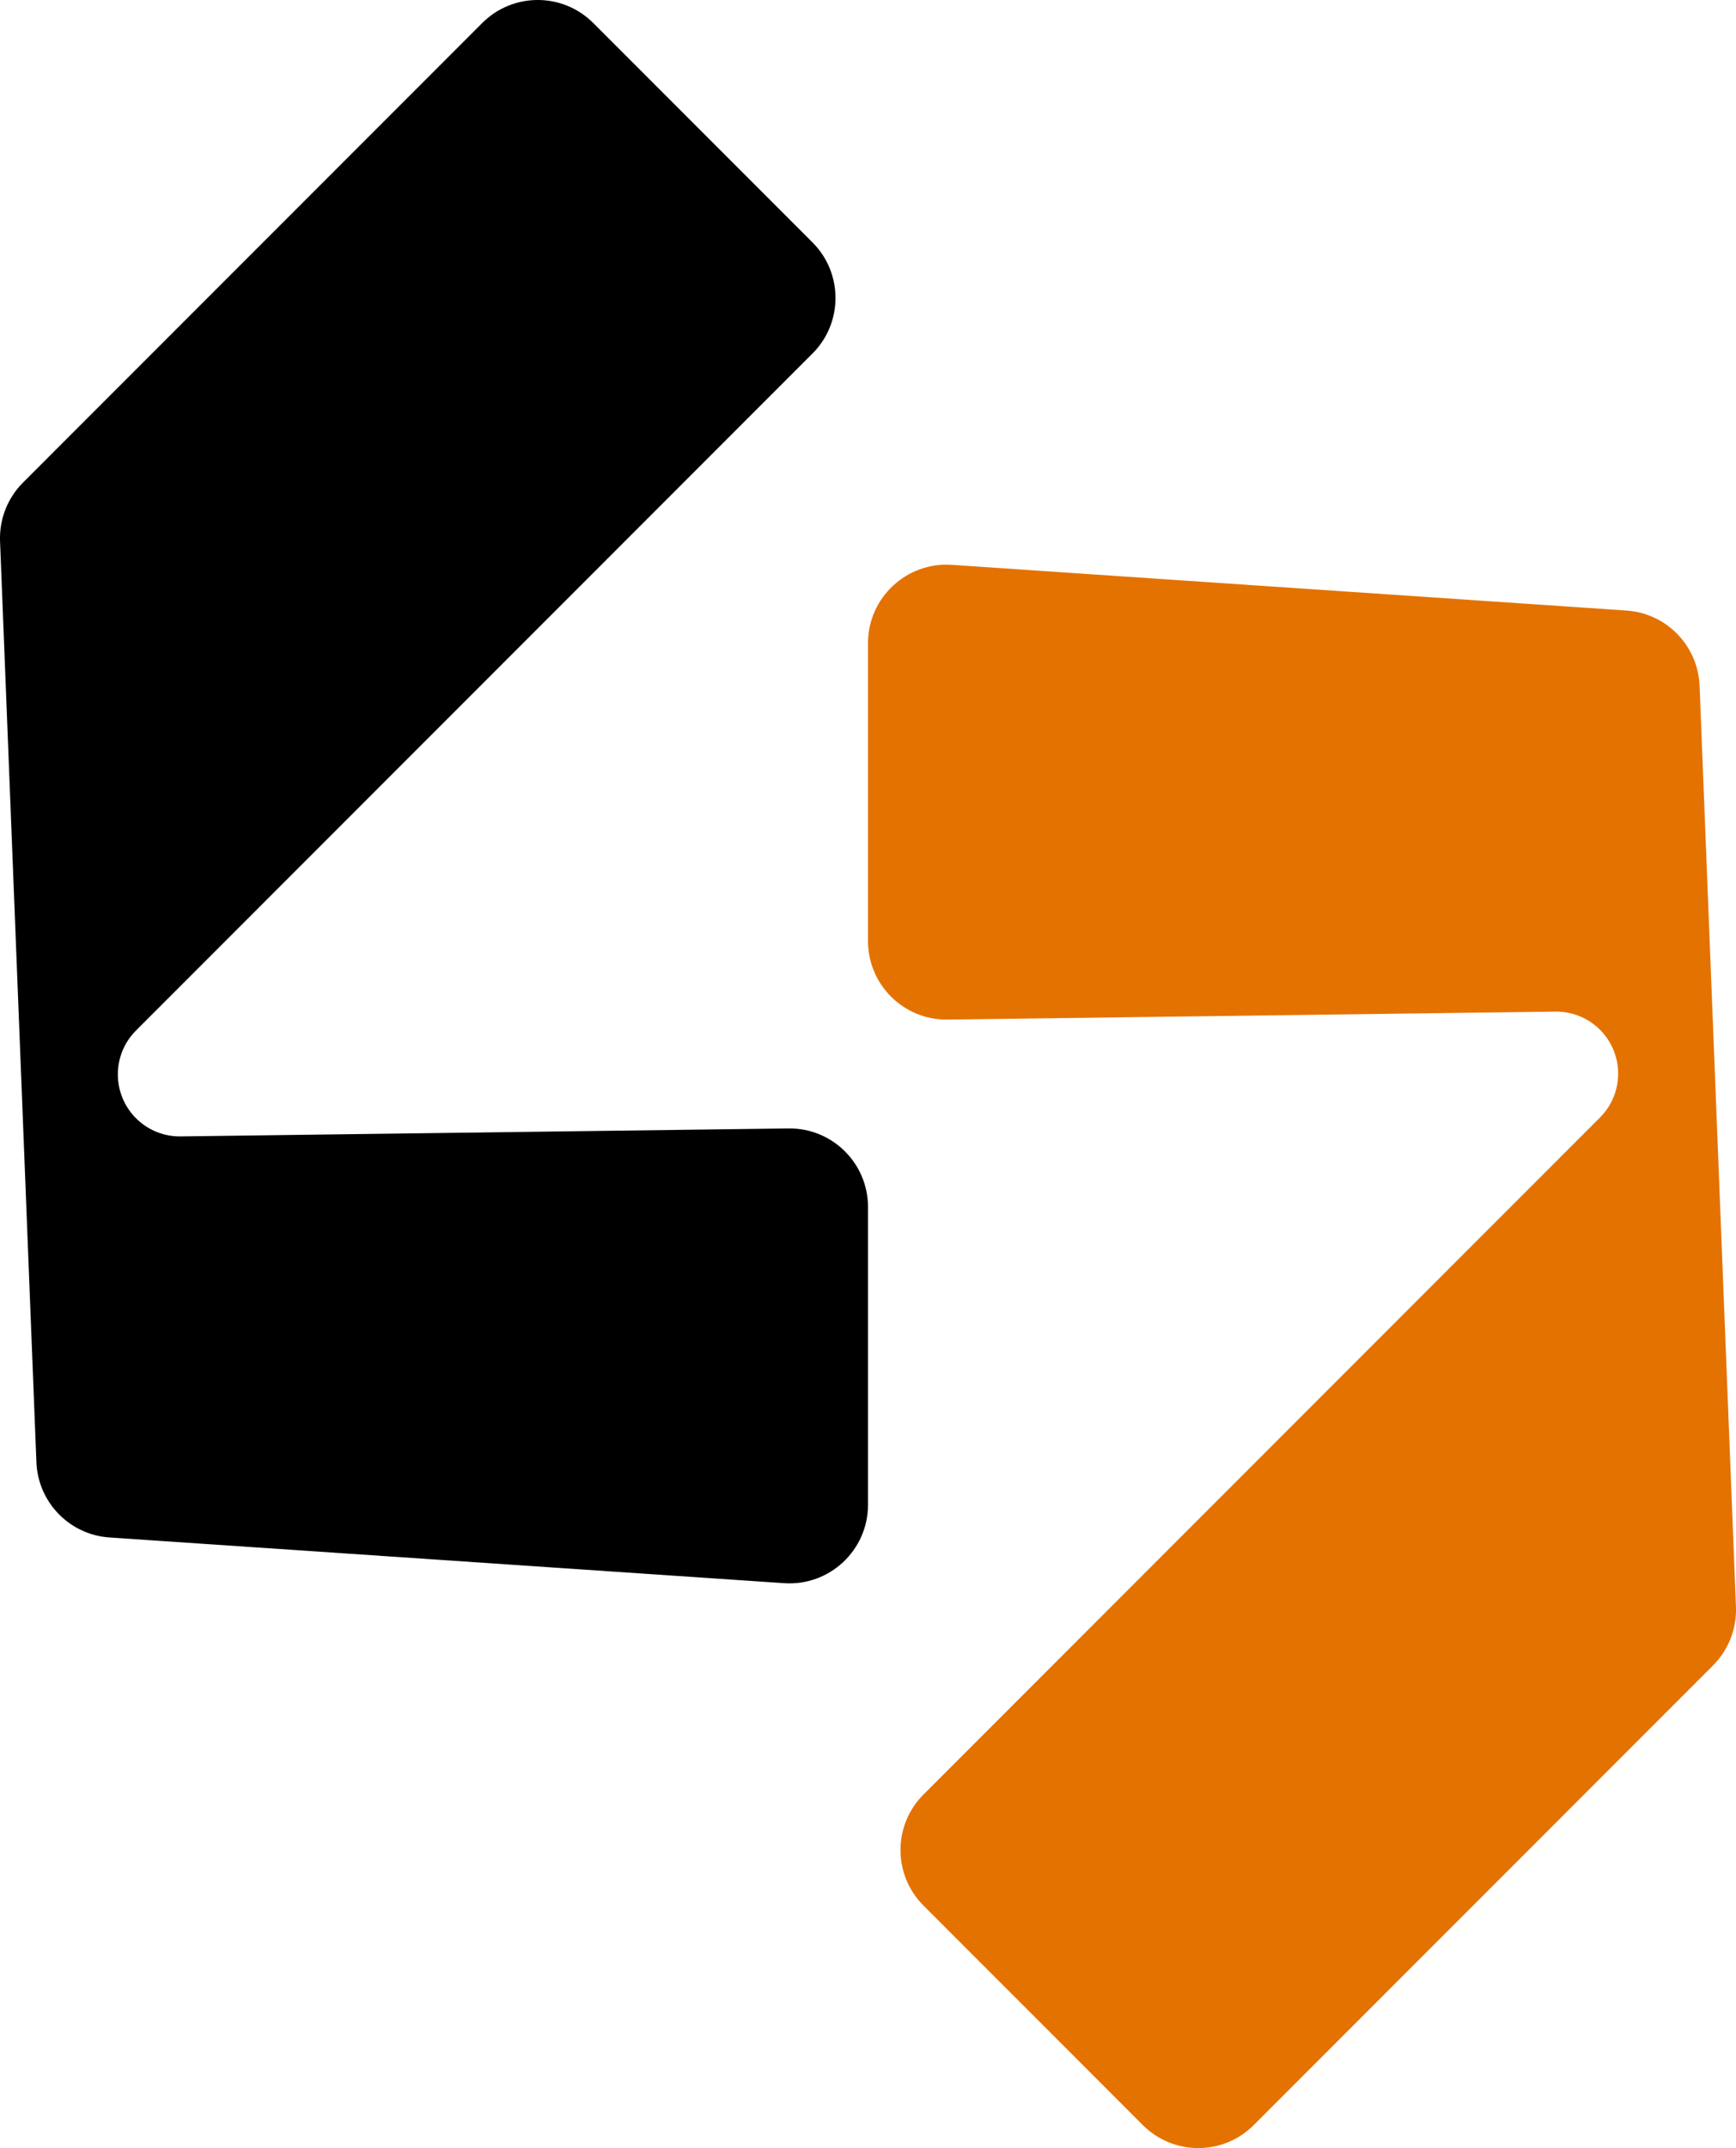
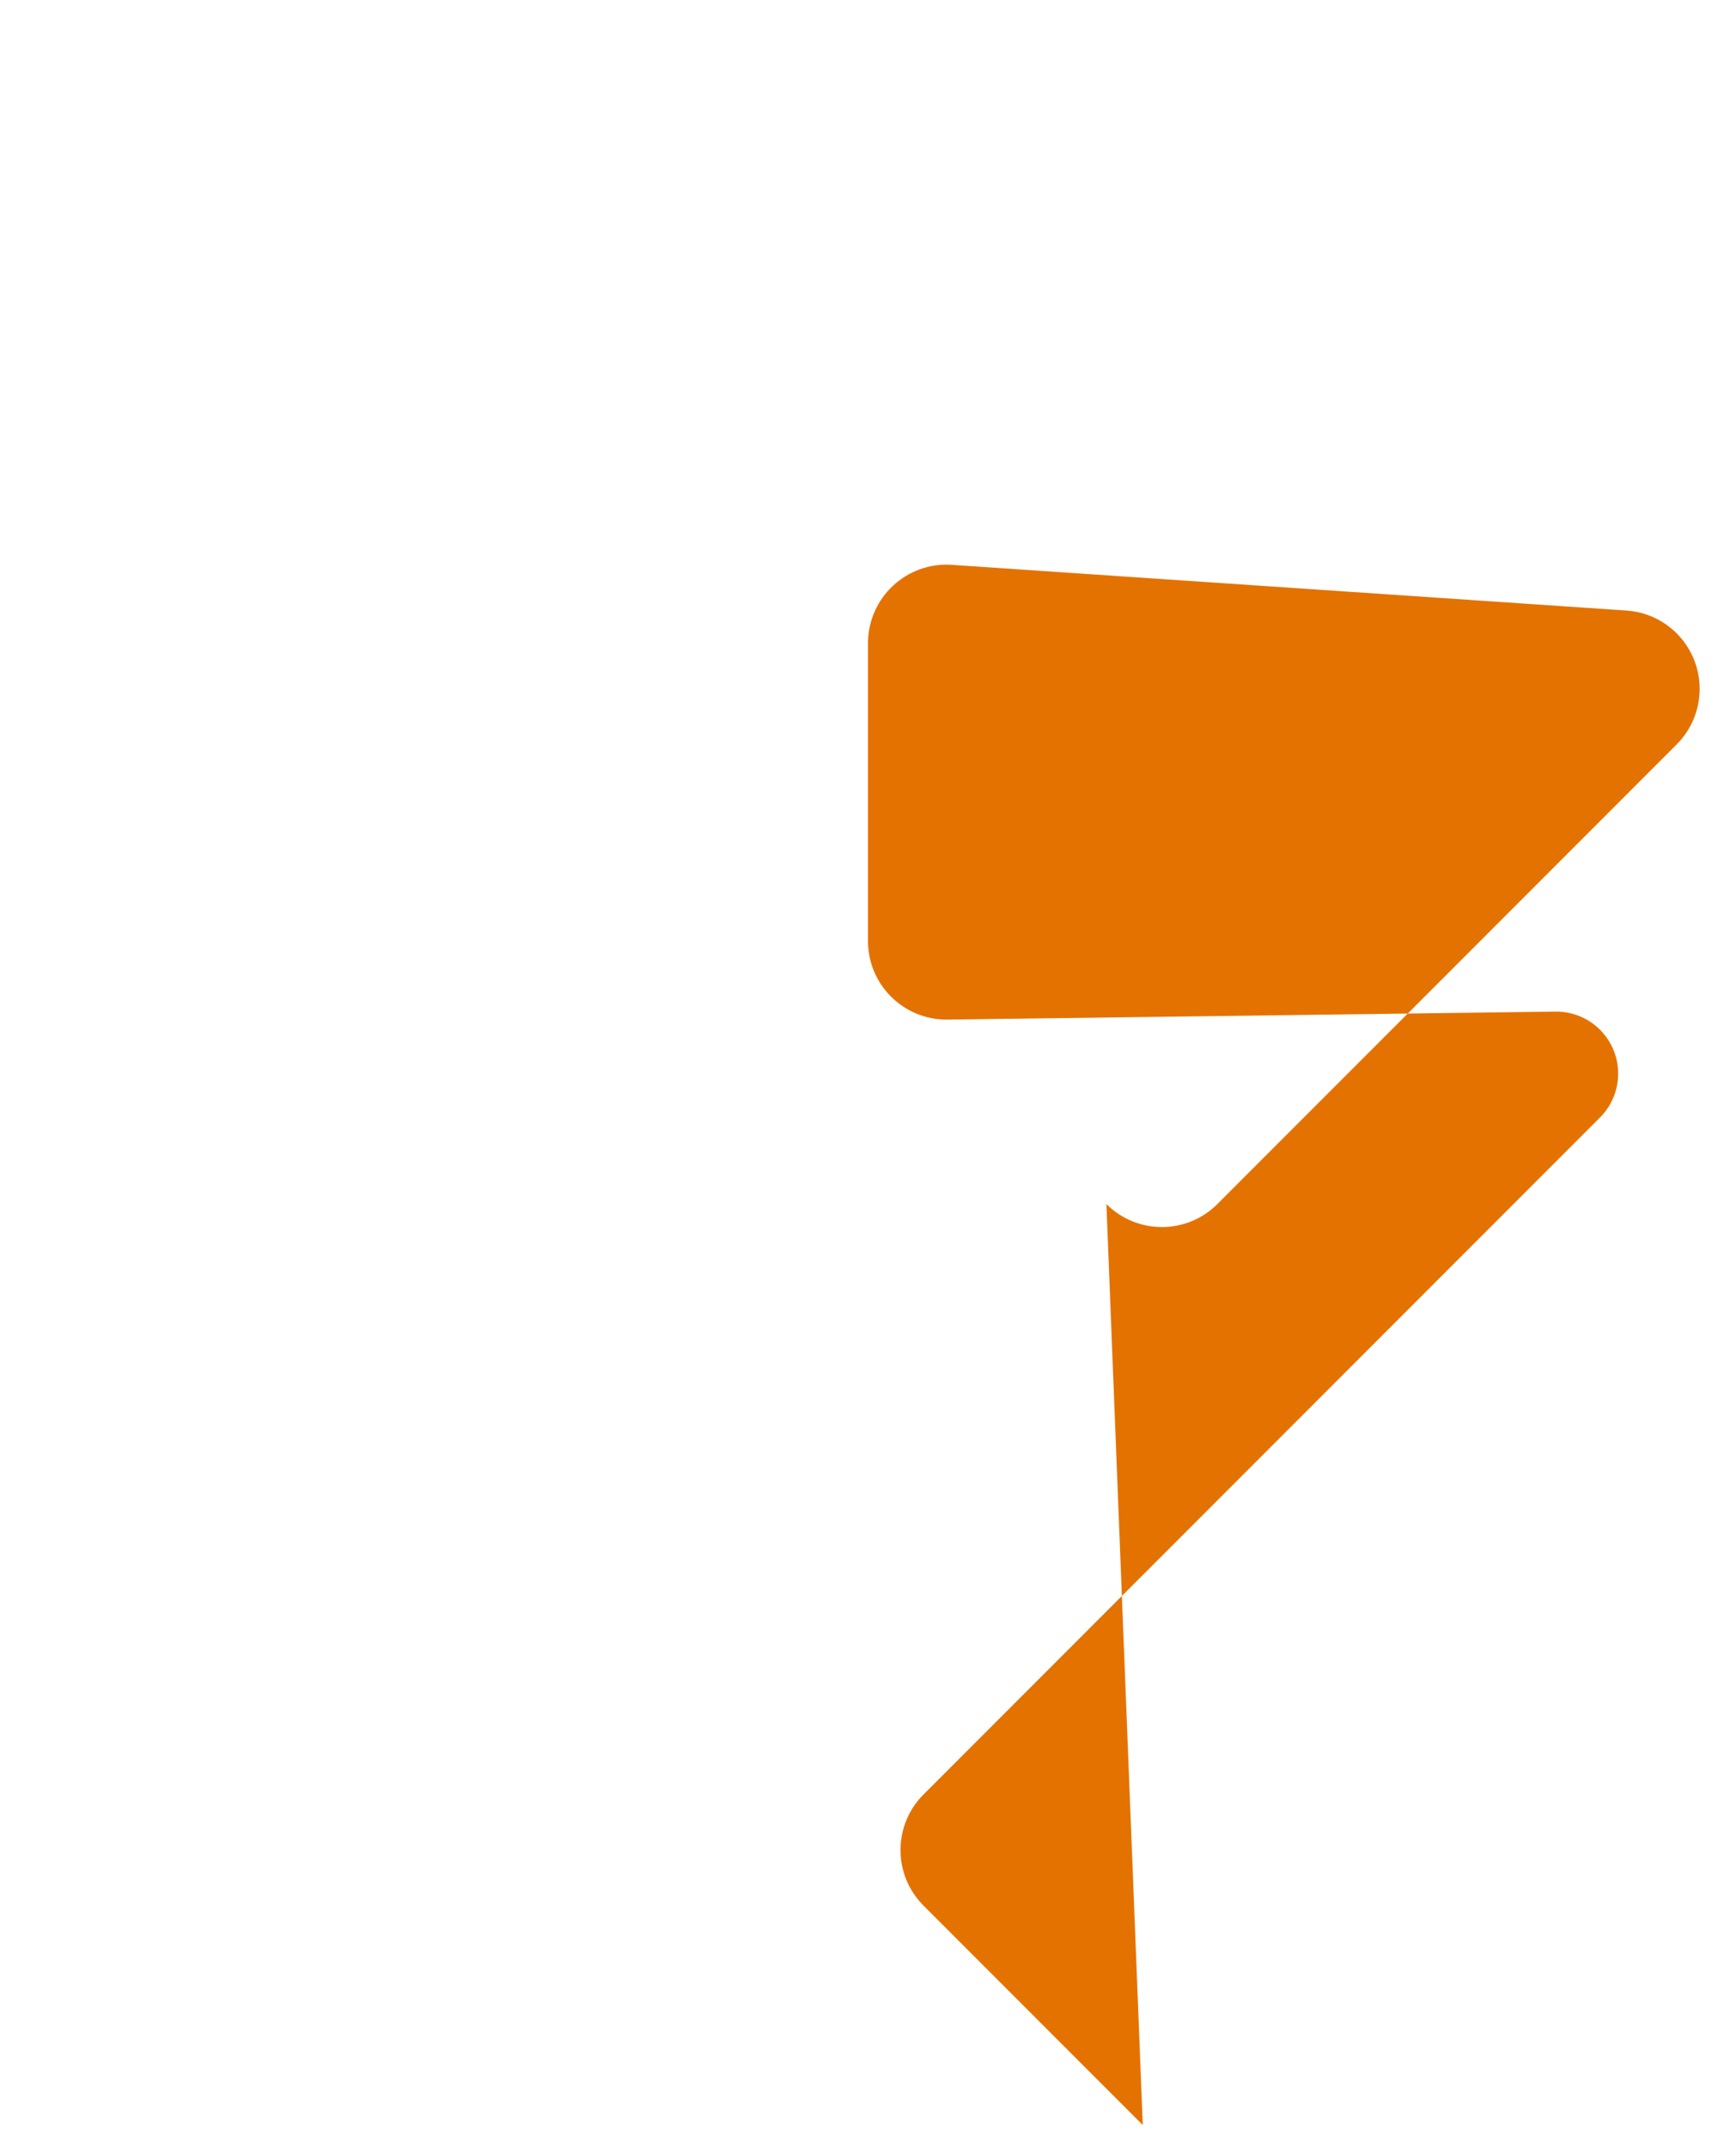
<svg xmlns="http://www.w3.org/2000/svg" id="Layer_1" data-name="Layer 1" viewBox="0 0 404.8 500.5">
  <defs>
    <style>
      .cls-1 {
        fill: #e47200;
      }
    </style>
  </defs>
-   <path d="M138.33,5.36l51.13,51.13c7.15,7.15,7.15,18.73,0,25.88L31.71,240.12c-5.64,5.64-5.64,14.79,0,20.44h0c2.76,2.76,6.51,4.28,10.41,4.23l141.74-1.86c10.2-.13,18.54,8.1,18.54,18.3v69.4c0,10.59-8.97,18.97-19.54,18.26l-157.32-10.65c-9.33-.63-16.68-8.19-17.05-17.54L.01,126.11c-.2-5.1,1.74-10.05,5.35-13.66L112.45,5.36c7.15-7.15,18.73-7.15,25.88,0Z" />
-   <path class="cls-1" d="M266.47,495.14l-51.13-51.13c-7.15-7.15-7.15-18.73,0-25.88l157.75-157.75c5.64-5.64,5.64-14.79,0-20.44h0c-2.76-2.76-6.51-4.28-10.41-4.23l-141.74,1.86c-10.2.13-18.54-8.1-18.54-18.3v-69.4c0-10.59,8.97-18.97,19.54-18.26l157.32,10.65c9.33.63,16.68,8.19,17.05,17.54l8.48,214.6c.2,5.1-1.74,10.05-5.35,13.66l-107.09,107.09c-7.15,7.15-18.73,7.15-25.88,0Z" />
+   <path class="cls-1" d="M266.47,495.14l-51.13-51.13c-7.15-7.15-7.15-18.73,0-25.88l157.75-157.75c5.64-5.64,5.64-14.79,0-20.44h0c-2.76-2.76-6.51-4.28-10.41-4.23l-141.74,1.86c-10.2.13-18.54-8.1-18.54-18.3v-69.4c0-10.59,8.97-18.97,19.54-18.26l157.32,10.65c9.33.63,16.68,8.19,17.05,17.54c.2,5.1-1.74,10.05-5.35,13.66l-107.09,107.09c-7.15,7.15-18.73,7.15-25.88,0Z" />
</svg>